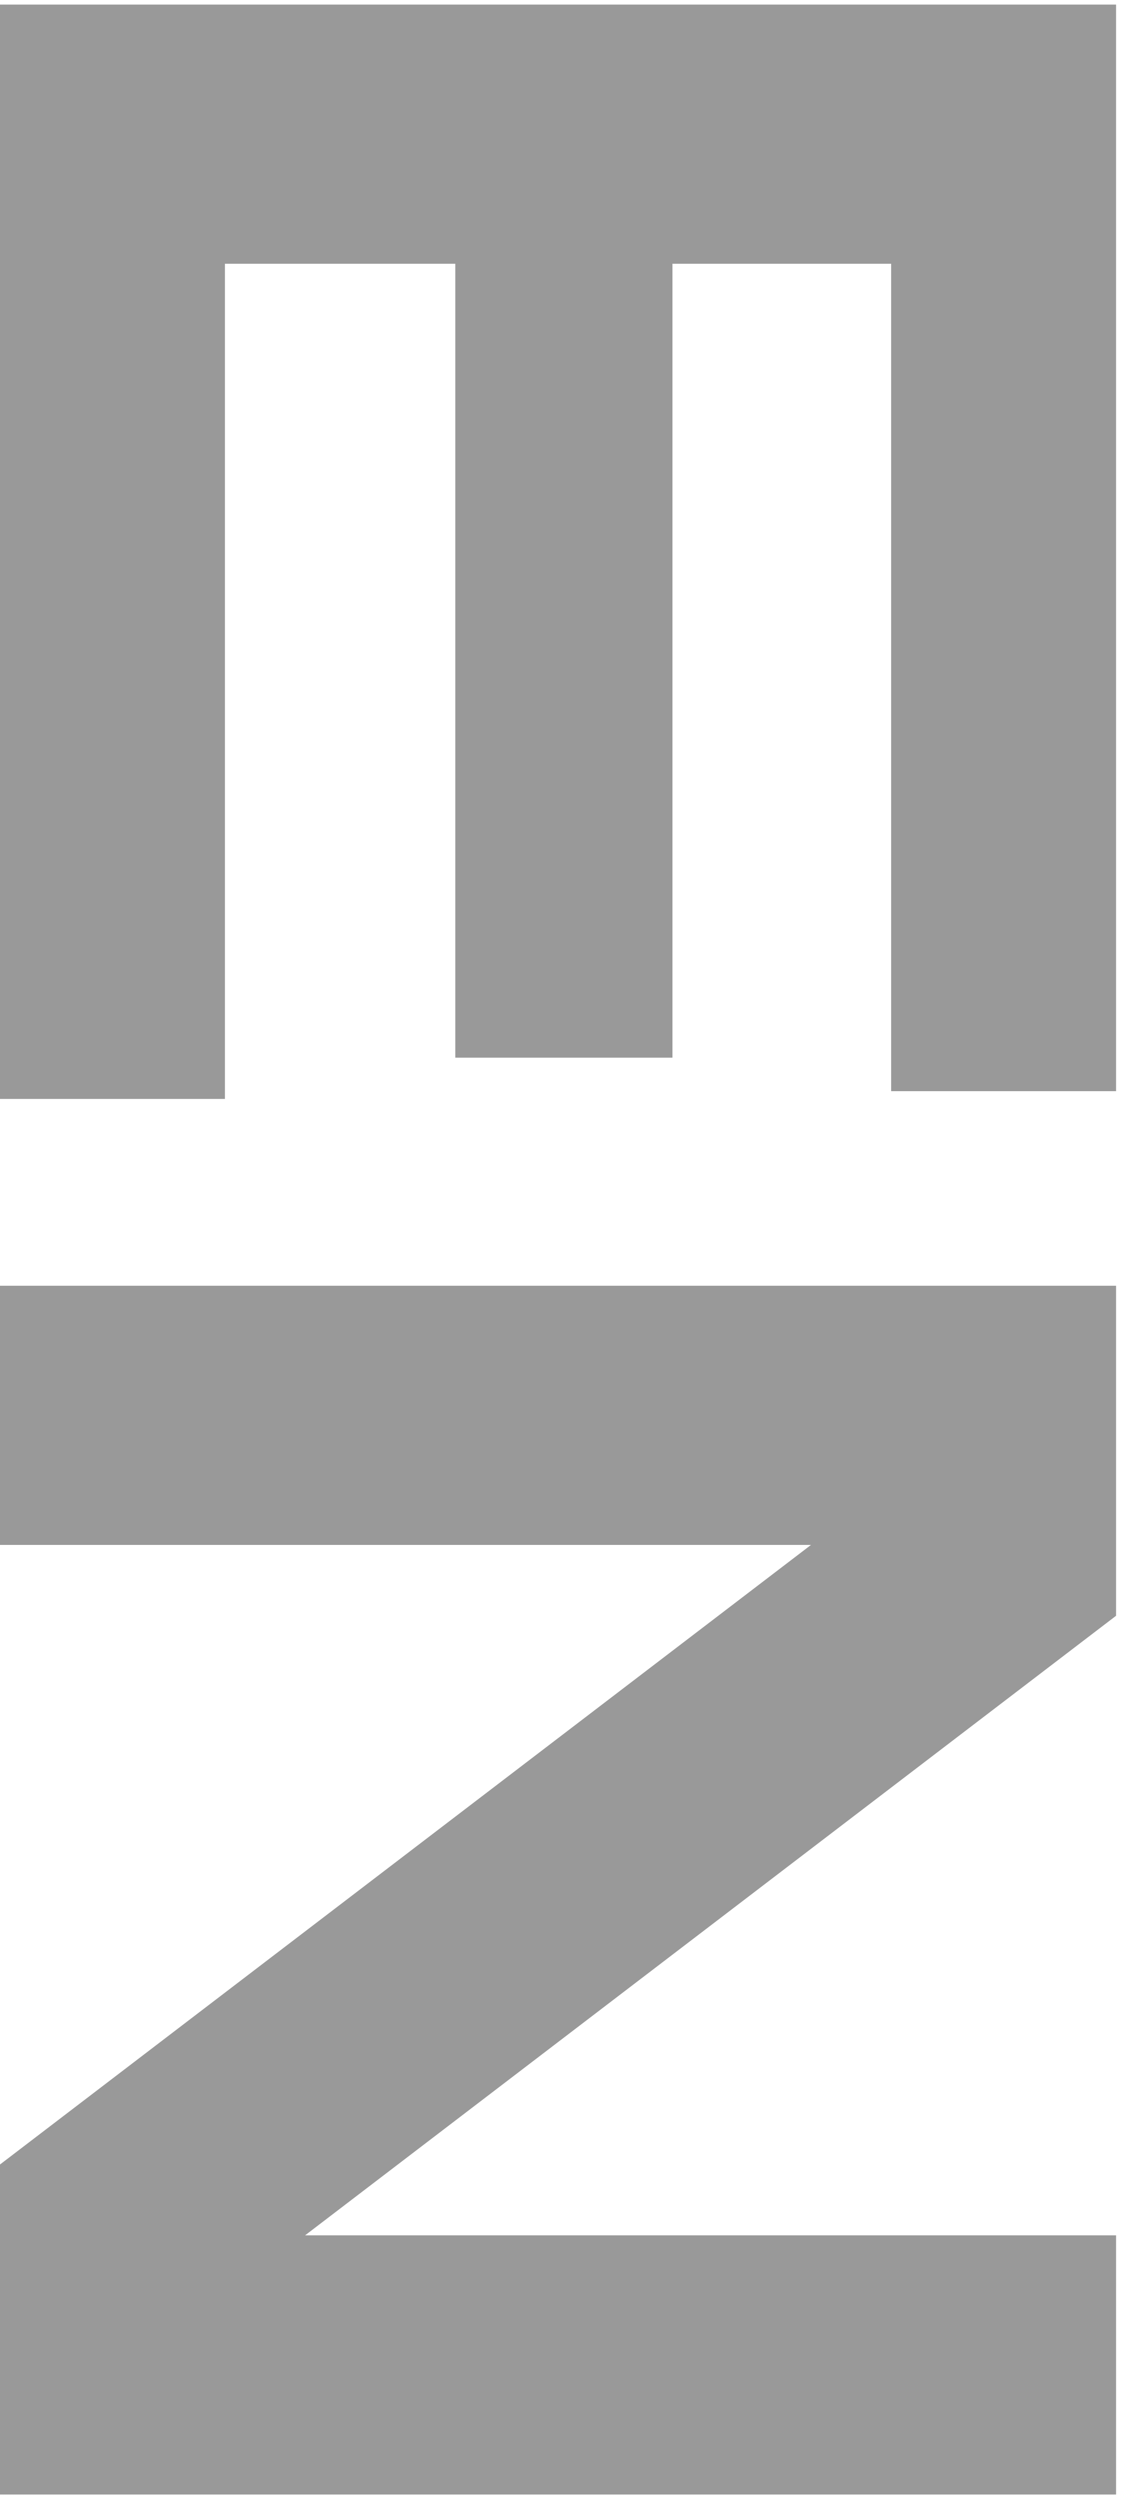
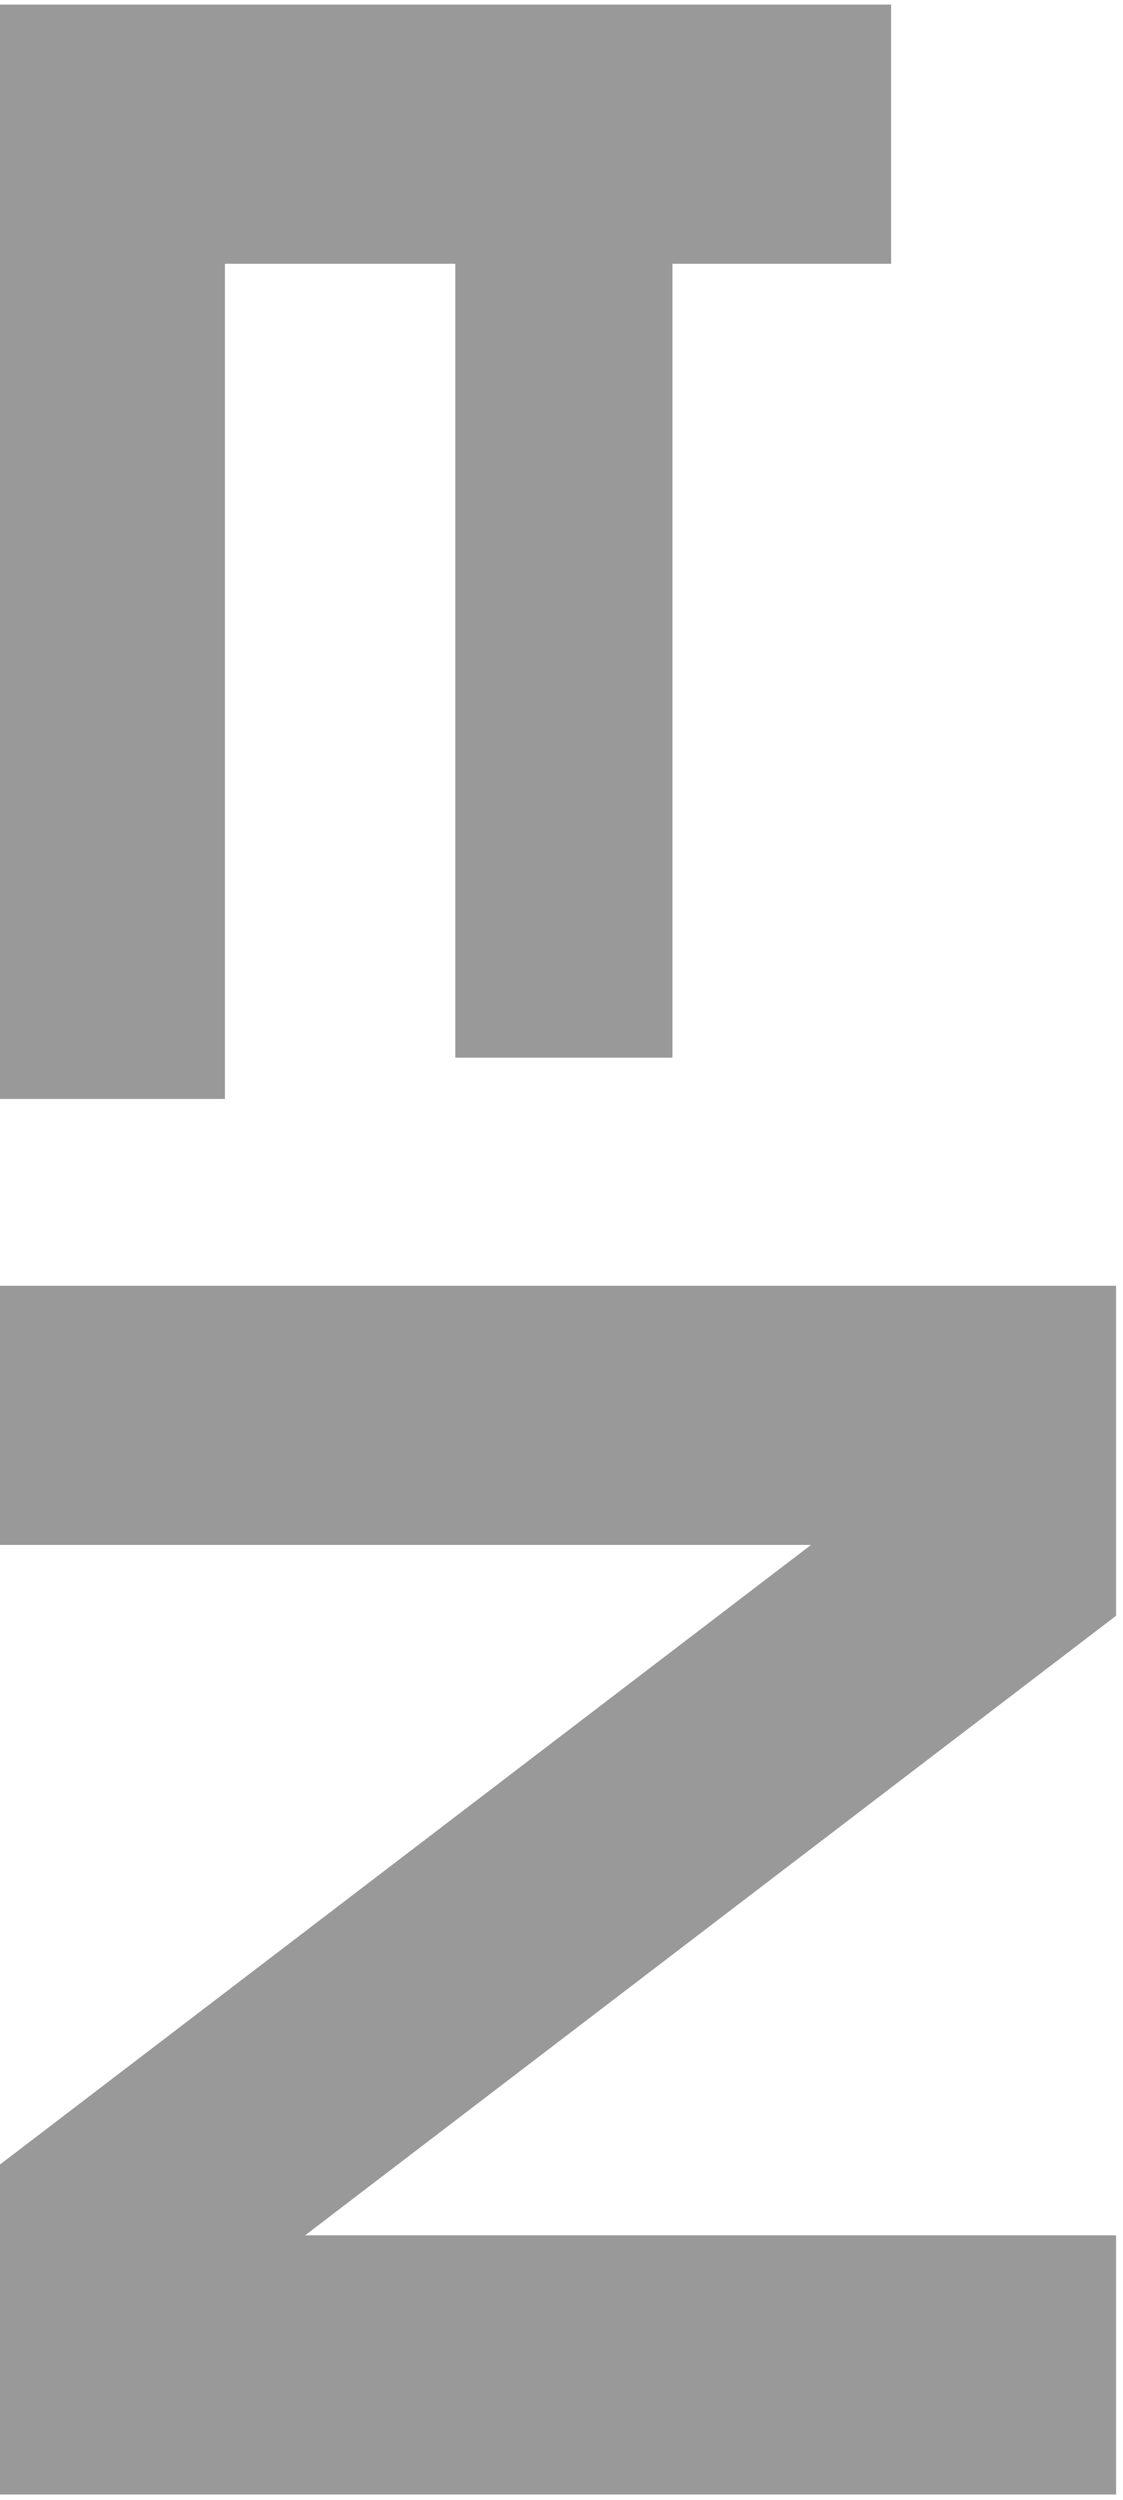
<svg xmlns="http://www.w3.org/2000/svg" width="93" height="207" viewBox="0 0 93 207" fill="none">
-   <path d="M55.688 87.584H37.705L37.705 21.842L18.627 21.842L18.627 91H0L0 0.379L92.426 0.379L92.426 90.356H73.799L73.799 21.842L55.688 21.842L55.688 87.584ZM92.426 106.469V133.797L25.266 185.102H92.426V206.564L0 206.564V179.236L67.16 127.932L0 127.932V106.469L92.426 106.469Z" fill="#999999" />
+   <path d="M55.688 87.584H37.705L37.705 21.842L18.627 21.842L18.627 91H0L0 0.379L92.426 0.379H73.799L73.799 21.842L55.688 21.842L55.688 87.584ZM92.426 106.469V133.797L25.266 185.102H92.426V206.564L0 206.564V179.236L67.16 127.932L0 127.932V106.469L92.426 106.469Z" fill="#999999" />
</svg>